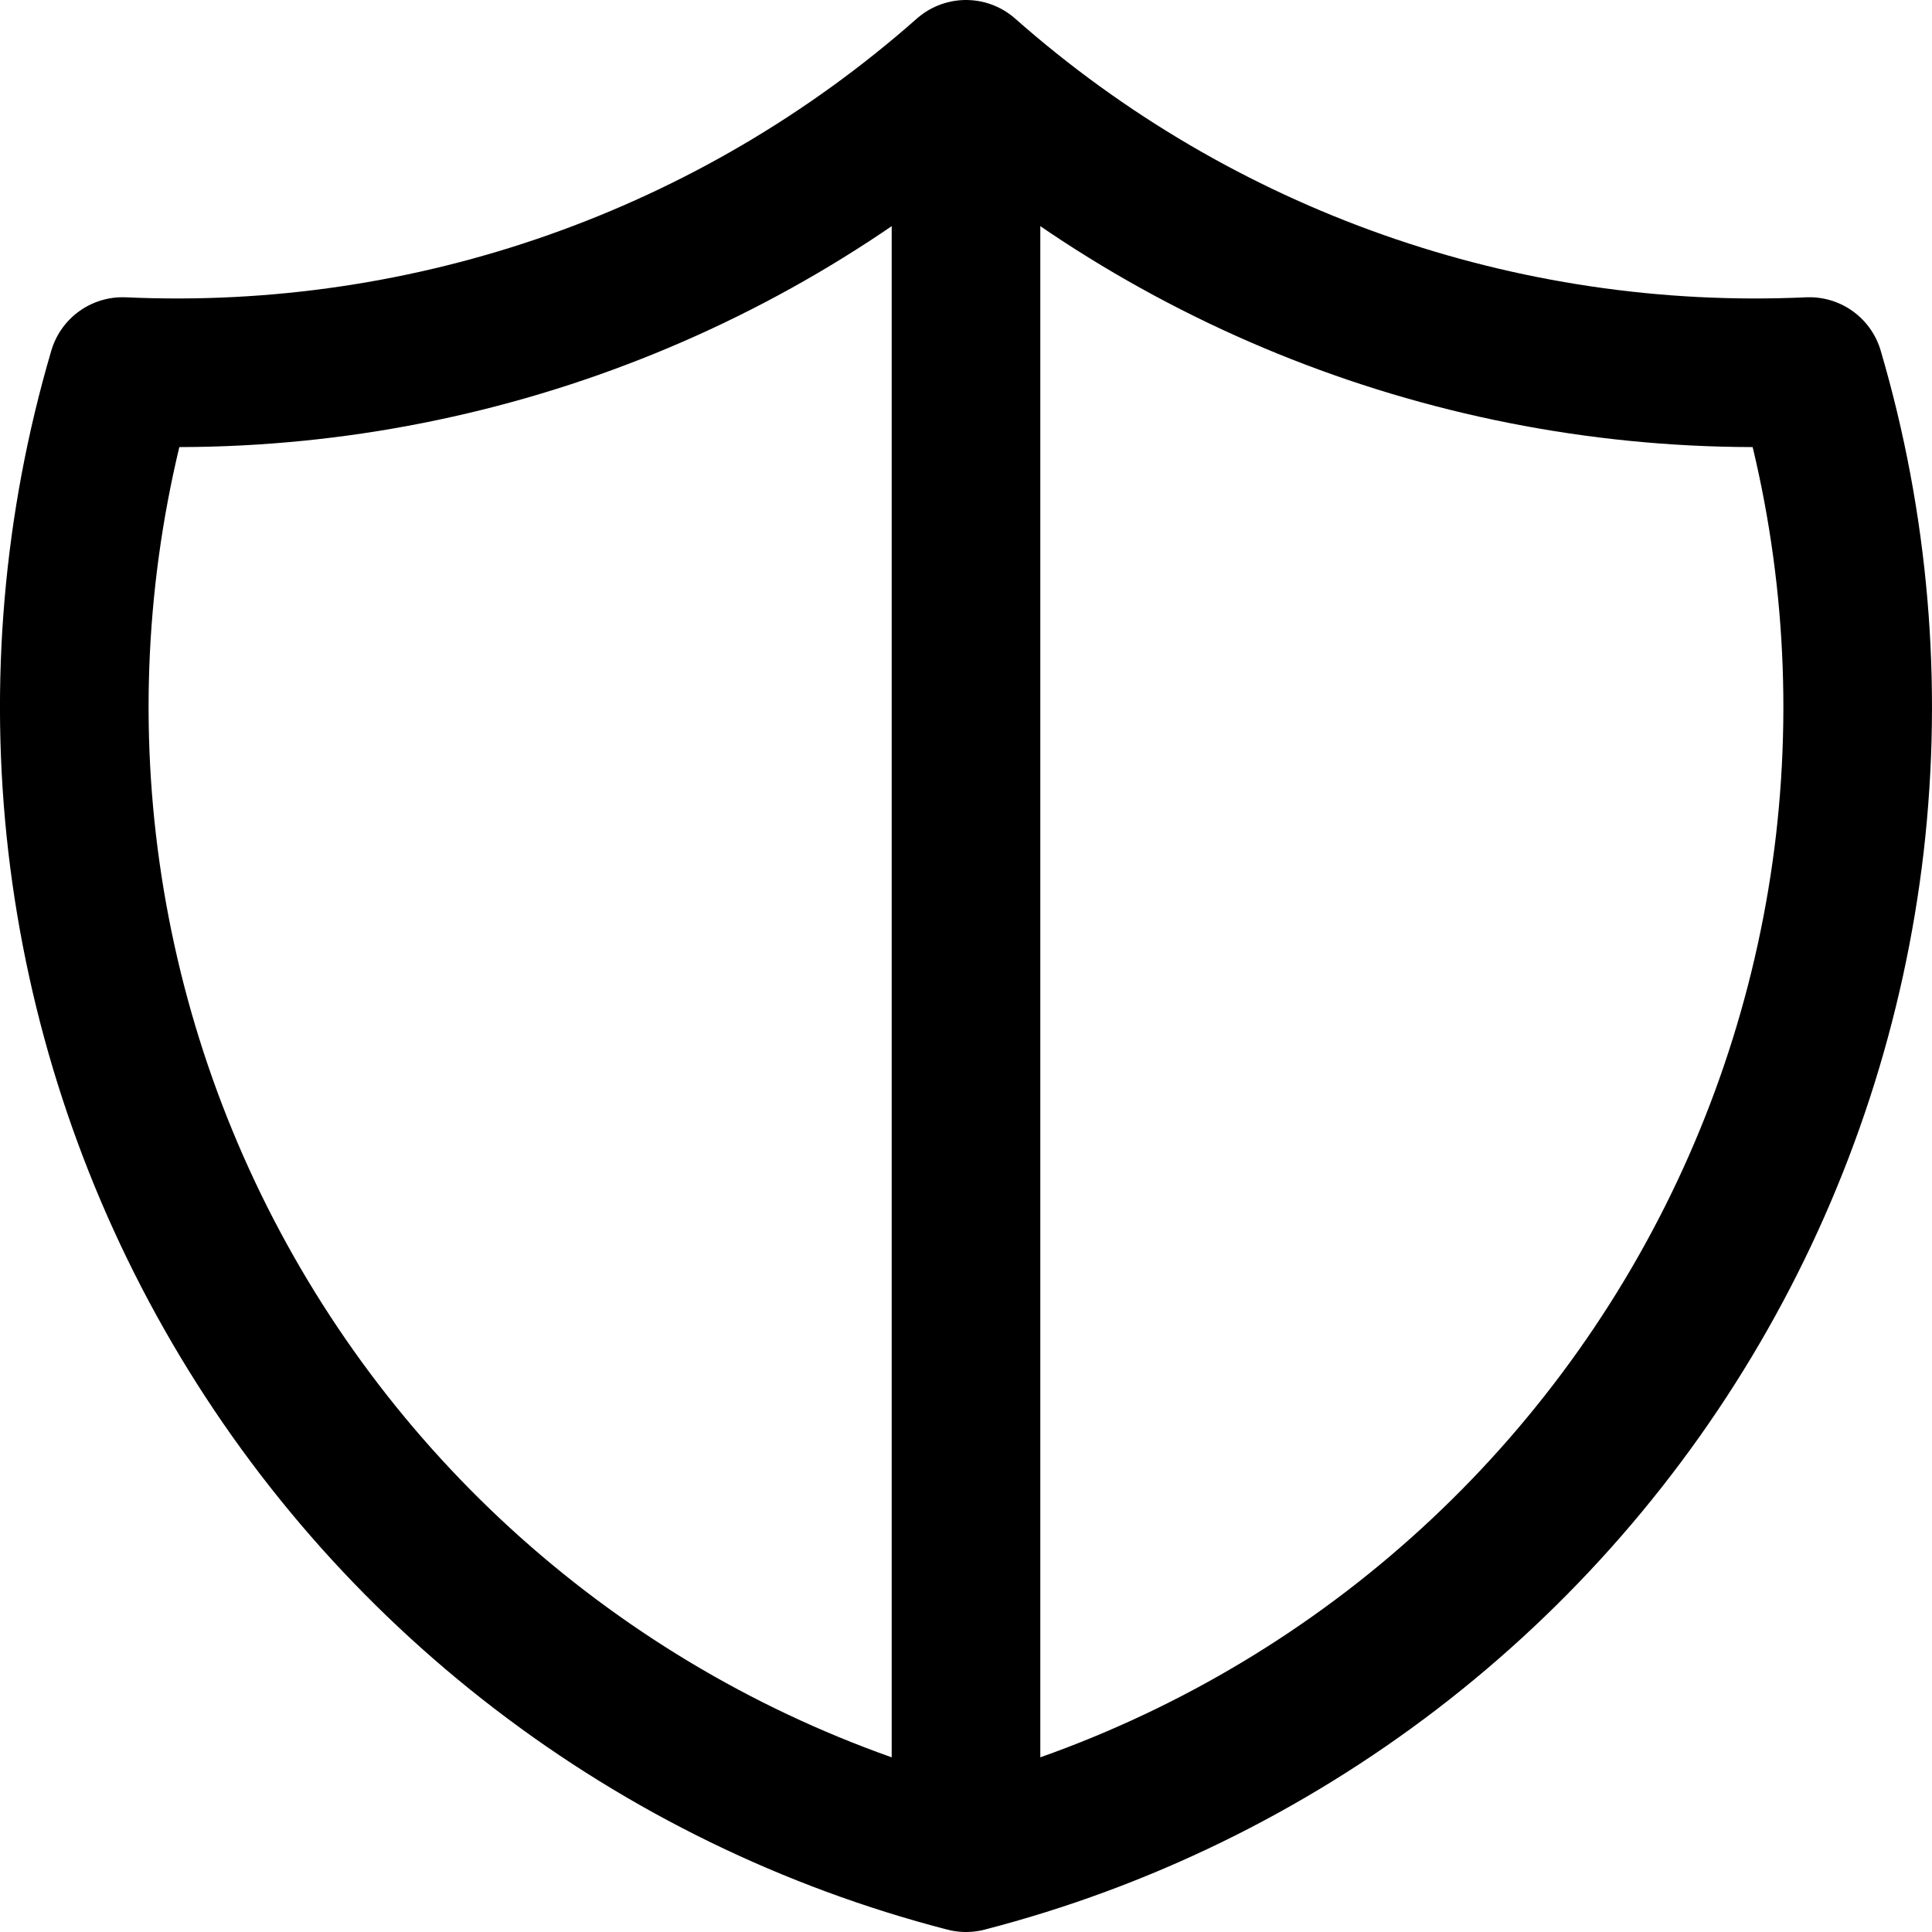
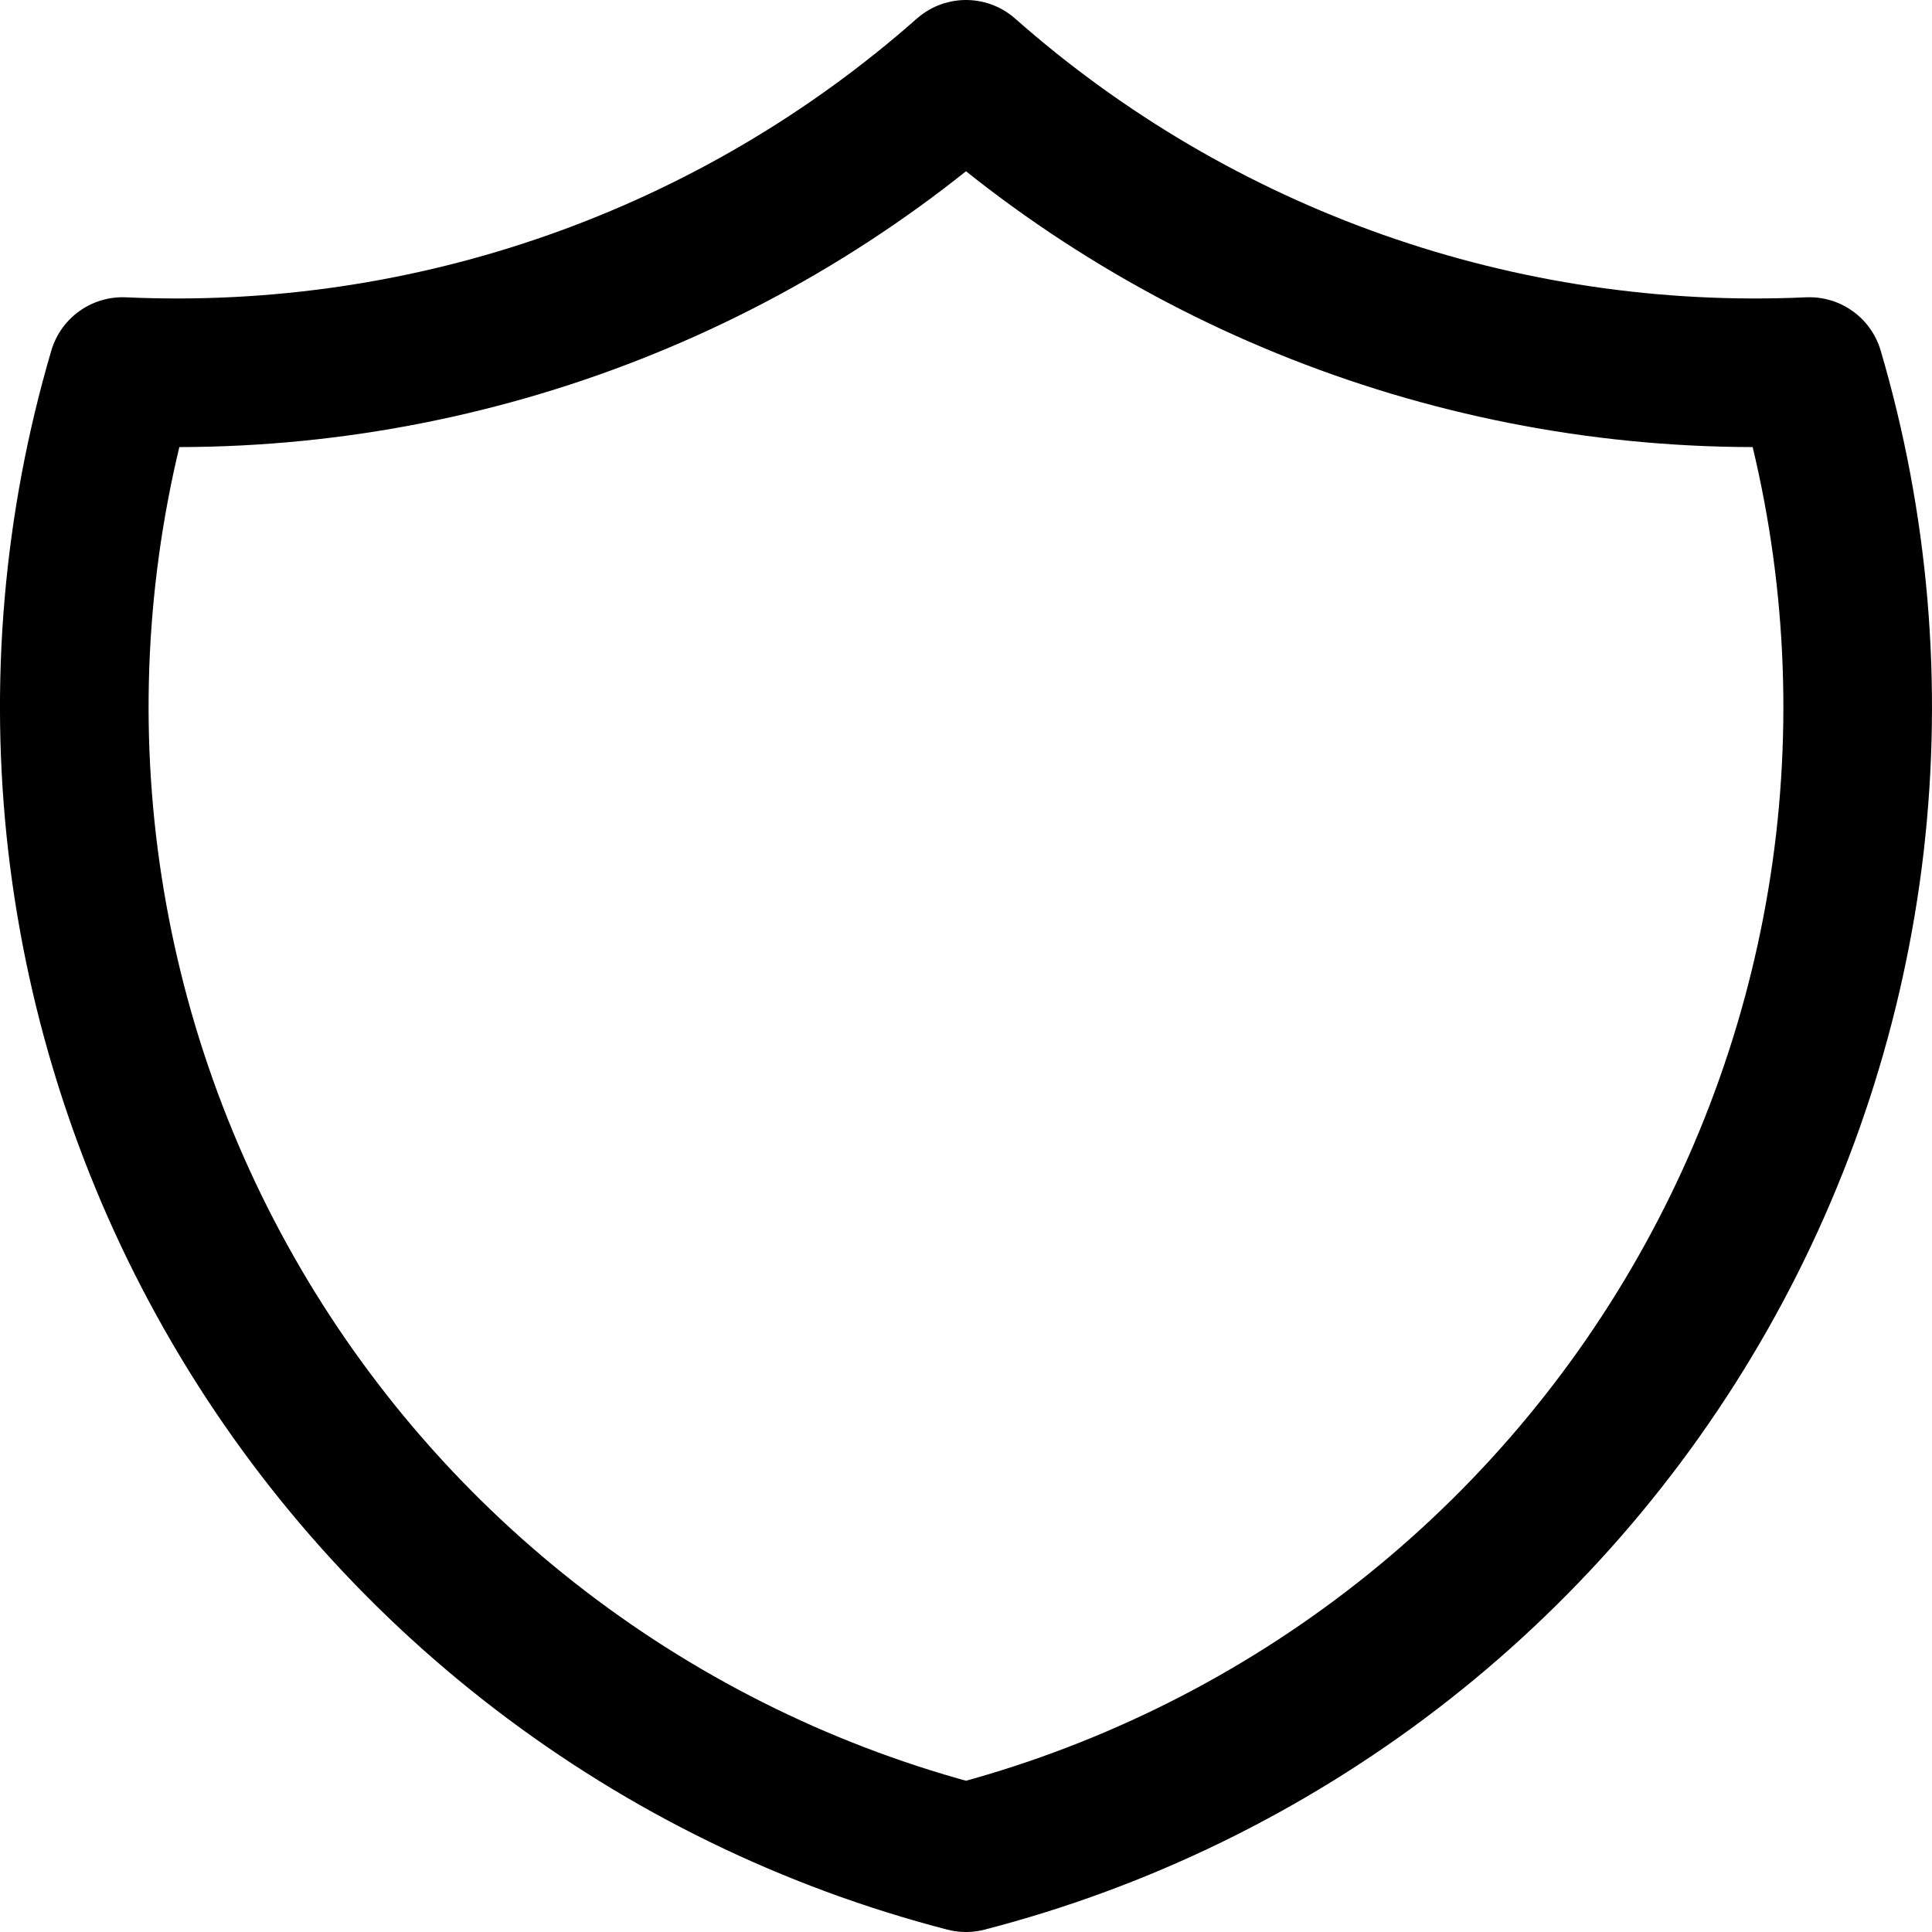
<svg xmlns="http://www.w3.org/2000/svg" width="26" height="26" viewBox="0 0 26 26" fill="none">
-   <path d="M13 1C16.119 3.755 20.19 5.19 24.35 5C24.955 7.057 25.14 9.215 24.895 11.346C24.648 13.476 23.976 15.535 22.917 17.401C21.859 19.266 20.435 20.901 18.732 22.206C17.028 23.511 15.079 24.462 13 25M13 1C9.881 3.755 5.81 5.19 1.65 5C1.045 7.057 0.859 9.215 1.105 11.346C1.352 13.476 2.024 15.535 3.083 17.401C4.141 19.266 5.565 20.901 7.269 22.206C8.972 23.511 10.921 24.462 13 25M13 1V25" stroke="black" stroke-width="2" stroke-linecap="round" stroke-linejoin="round" />
+   <path d="M13 1C16.119 3.755 20.19 5.19 24.35 5C24.955 7.057 25.14 9.215 24.895 11.346C24.648 13.476 23.976 15.535 22.917 17.401C21.859 19.266 20.435 20.901 18.732 22.206C17.028 23.511 15.079 24.462 13 25M13 1C9.881 3.755 5.81 5.19 1.65 5C1.045 7.057 0.859 9.215 1.105 11.346C1.352 13.476 2.024 15.535 3.083 17.401C4.141 19.266 5.565 20.901 7.269 22.206C8.972 23.511 10.921 24.462 13 25V25" stroke="black" stroke-width="2" stroke-linecap="round" stroke-linejoin="round" />
</svg>